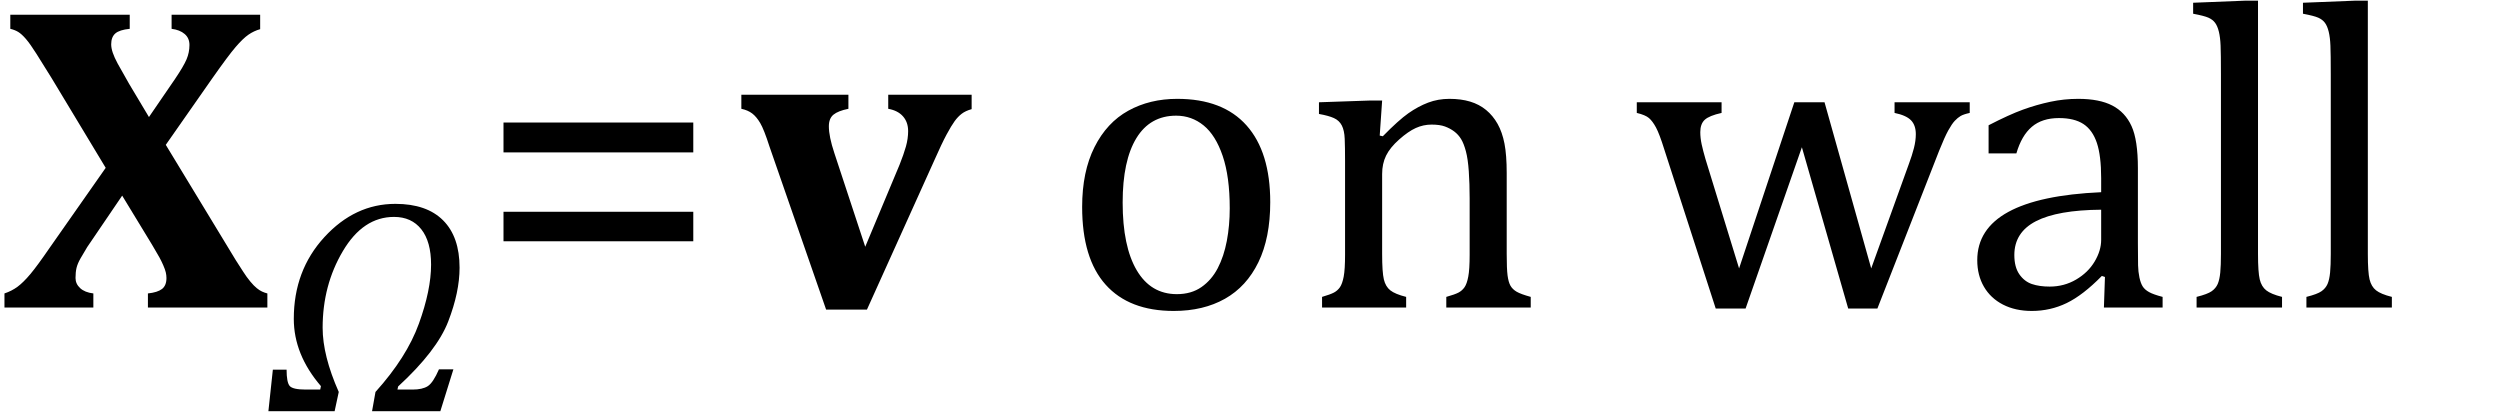
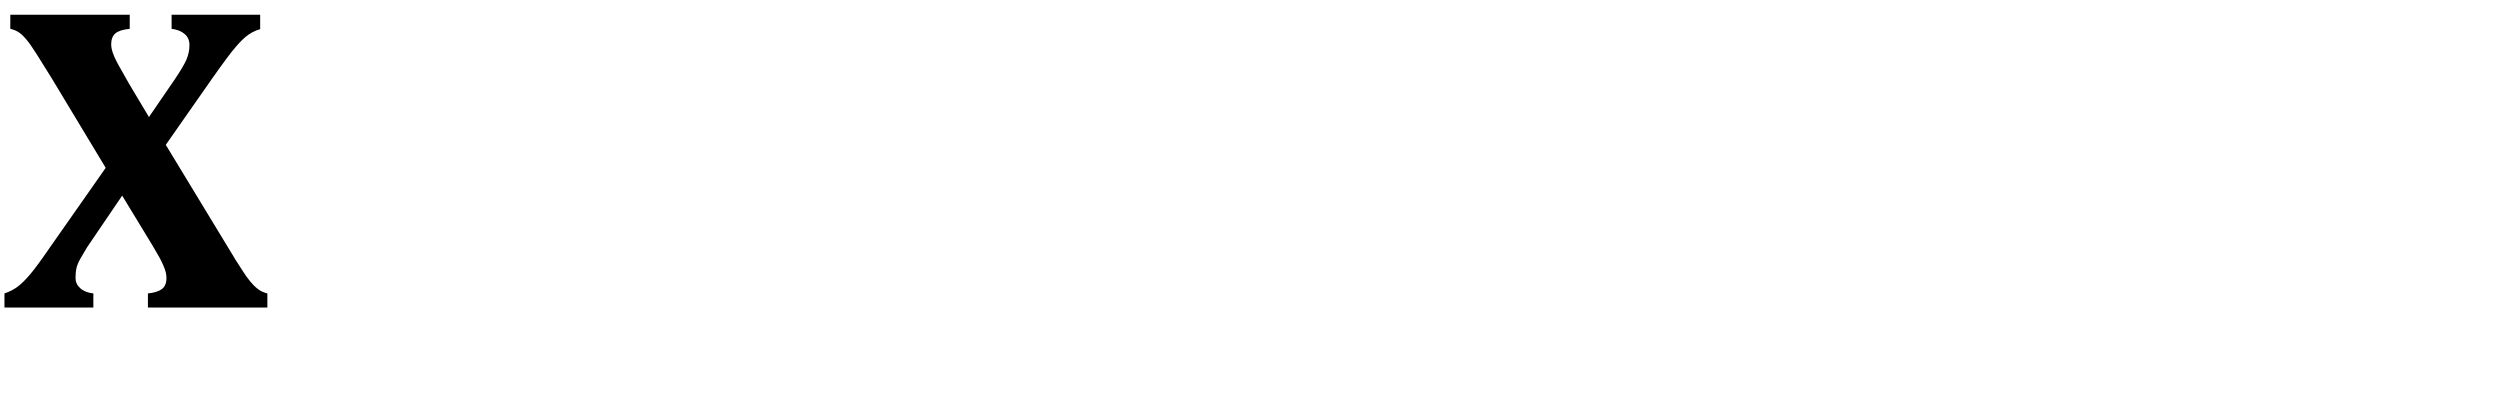
<svg xmlns="http://www.w3.org/2000/svg" stroke-dasharray="none" shape-rendering="auto" font-family="'Dialog'" width="113.813" text-rendering="auto" fill-opacity="1" contentScriptType="text/ecmascript" color-interpolation="auto" color-rendering="auto" preserveAspectRatio="xMidYMid meet" font-size="12" fill="black" stroke="black" image-rendering="auto" stroke-miterlimit="10" zoomAndPan="magnify" version="1.0" stroke-linecap="square" stroke-linejoin="miter" contentStyleType="text/css" font-style="normal" height="19" stroke-width="1" stroke-dashoffset="0" font-weight="normal" stroke-opacity="1" y="-5">
  <defs id="genericDefs" />
  <g>
    <g text-rendering="optimizeLegibility" transform="translate(0,14)" color-rendering="optimizeQuality" color-interpolation="linearRGB" image-rendering="optimizeQuality">
      <path d="M5.906 -13.328 L5.906 -12.688 Q5.438 -12.641 5.25 -12.477 Q5.062 -12.312 5.062 -11.984 Q5.062 -11.812 5.133 -11.602 Q5.203 -11.391 5.359 -11.102 Q5.516 -10.812 5.875 -10.188 L6.781 -8.672 L7.969 -10.406 Q8.359 -10.984 8.492 -11.297 Q8.625 -11.609 8.625 -11.953 Q8.625 -12.266 8.406 -12.453 Q8.188 -12.641 7.812 -12.688 L7.812 -13.328 L11.844 -13.328 L11.844 -12.672 Q11.562 -12.594 11.312 -12.422 Q11.062 -12.25 10.727 -11.859 Q10.391 -11.469 9.656 -10.422 L7.547 -7.406 L10.734 -2.156 Q10.906 -1.891 11.07 -1.633 Q11.234 -1.375 11.398 -1.18 Q11.562 -0.984 11.688 -0.883 Q11.812 -0.781 11.93 -0.727 Q12.047 -0.672 12.172 -0.641 L12.172 0 L6.734 0 L6.734 -0.641 Q7.172 -0.688 7.375 -0.844 Q7.578 -1 7.578 -1.344 Q7.578 -1.469 7.547 -1.602 Q7.516 -1.734 7.43 -1.93 Q7.344 -2.125 7.258 -2.281 Q7.172 -2.438 6.922 -2.859 L5.562 -5.094 L3.969 -2.75 Q3.797 -2.469 3.664 -2.234 Q3.531 -2 3.484 -1.805 Q3.438 -1.609 3.438 -1.344 Q3.438 -1.078 3.648 -0.883 Q3.859 -0.688 4.25 -0.641 L4.25 0 L0.203 0 L0.203 -0.641 Q0.531 -0.75 0.797 -0.945 Q1.062 -1.141 1.383 -1.523 Q1.703 -1.906 2.25 -2.703 L4.812 -6.359 L2.344 -10.453 Q1.938 -11.109 1.656 -11.555 Q1.375 -12 1.18 -12.227 Q0.984 -12.453 0.828 -12.547 Q0.672 -12.641 0.469 -12.688 L0.469 -13.328 L5.906 -13.328 Z" stroke="none" />
    </g>
    <g text-rendering="optimizeLegibility" transform="translate(12.172,18.719)" color-rendering="optimizeQuality" color-interpolation="linearRGB" image-rendering="optimizeQuality">
-       <path d="M5.953 -1.125 L5.922 -0.984 L6.609 -0.984 Q7.062 -0.984 7.305 -1.141 Q7.547 -1.297 7.812 -1.906 L8.469 -1.906 L7.875 0 L4.766 0 L4.922 -0.875 Q6.344 -2.453 6.898 -3.984 Q7.453 -5.516 7.453 -6.672 Q7.453 -7.719 7.008 -8.281 Q6.562 -8.844 5.766 -8.844 Q4.359 -8.844 3.438 -7.289 Q2.516 -5.734 2.516 -3.797 Q2.516 -2.531 3.25 -0.875 L3.062 0 L0.047 0 L0.25 -1.891 L0.875 -1.891 Q0.875 -1.312 1.016 -1.148 Q1.156 -0.984 1.75 -0.984 L2.406 -0.984 L2.438 -1.141 Q1.203 -2.578 1.203 -4.203 Q1.203 -6.406 2.594 -7.922 Q3.984 -9.438 5.828 -9.438 Q7.25 -9.438 8 -8.688 Q8.75 -7.938 8.75 -6.531 Q8.75 -5.422 8.234 -4.086 Q7.719 -2.75 5.953 -1.125 Z" stroke="none" />
-     </g>
+       </g>
    <g text-rendering="optimizeLegibility" transform="translate(21.703,14)" color-rendering="optimizeQuality" color-interpolation="linearRGB" image-rendering="optimizeQuality">
-       <path d="M1.219 -7.062 L1.219 -8.422 L9.859 -8.422 L9.859 -7.062 L1.219 -7.062 ZM1.219 -3.016 L1.219 -4.359 L9.859 -4.359 L9.859 -3.016 L1.219 -3.016 Z" stroke="none" />
-     </g>
+       </g>
    <g text-rendering="optimizeLegibility" transform="translate(33.562,14)" color-rendering="optimizeQuality" color-interpolation="linearRGB" image-rendering="optimizeQuality">
-       <path d="M5.062 -9.688 L5.062 -9.047 Q4.594 -8.953 4.383 -8.781 Q4.172 -8.609 4.172 -8.25 Q4.172 -7.781 4.422 -7.031 L5.828 -2.766 L7.391 -6.5 Q7.578 -6.969 7.68 -7.328 Q7.781 -7.688 7.781 -8.031 Q7.781 -8.438 7.547 -8.703 Q7.312 -8.969 6.875 -9.047 L6.875 -9.688 L10.672 -9.688 L10.672 -9.031 Q10.391 -8.953 10.219 -8.82 Q10.047 -8.688 9.898 -8.484 Q9.75 -8.281 9.531 -7.875 Q9.312 -7.469 8.953 -6.656 L5.906 0.094 L4.047 0.094 L1.469 -7.328 Q1.219 -8.109 1.047 -8.398 Q0.875 -8.688 0.68 -8.836 Q0.484 -8.984 0.188 -9.047 L0.188 -9.688 L5.062 -9.688 Z" stroke="none" />
-     </g>
+       </g>
    <g text-rendering="optimizeLegibility" transform="translate(44.234,14)" color-rendering="optimizeQuality" color-interpolation="linearRGB" image-rendering="optimizeQuality">
-       <path d="M9.203 0.156 Q7.172 0.156 6.102 -1.039 Q5.031 -2.234 5.031 -4.578 Q5.031 -6.188 5.594 -7.305 Q6.156 -8.422 7.133 -8.961 Q8.109 -9.5 9.359 -9.5 Q11.438 -9.5 12.516 -8.289 Q13.594 -7.078 13.594 -4.797 Q13.594 -3.172 13.055 -2.062 Q12.516 -0.953 11.531 -0.398 Q10.547 0.156 9.203 0.156 ZM6.875 -4.781 Q6.875 -2.781 7.516 -1.695 Q8.156 -0.609 9.344 -0.609 Q10 -0.609 10.461 -0.93 Q10.922 -1.25 11.203 -1.789 Q11.484 -2.328 11.617 -3.031 Q11.75 -3.734 11.75 -4.516 Q11.75 -5.953 11.43 -6.898 Q11.109 -7.844 10.562 -8.289 Q10.016 -8.734 9.312 -8.734 Q8.125 -8.734 7.5 -7.711 Q6.875 -6.688 6.875 -4.781 ZM25.453 0 L21.609 0 L21.609 -0.484 Q22 -0.594 22.164 -0.68 Q22.328 -0.766 22.438 -0.922 Q22.547 -1.078 22.609 -1.406 Q22.672 -1.734 22.672 -2.406 L22.672 -4.969 Q22.672 -5.641 22.633 -6.203 Q22.594 -6.766 22.5 -7.117 Q22.406 -7.469 22.281 -7.672 Q22.156 -7.875 21.969 -8.016 Q21.781 -8.156 21.547 -8.242 Q21.312 -8.328 20.938 -8.328 Q20.562 -8.328 20.219 -8.172 Q19.875 -8.016 19.461 -7.648 Q19.047 -7.281 18.867 -6.914 Q18.688 -6.547 18.688 -6.078 L18.688 -2.438 Q18.688 -1.609 18.766 -1.281 Q18.844 -0.953 19.062 -0.781 Q19.281 -0.609 19.781 -0.484 L19.781 0 L15.953 0 L15.953 -0.484 Q16.328 -0.594 16.492 -0.68 Q16.656 -0.766 16.766 -0.922 Q16.875 -1.078 16.938 -1.406 Q17 -1.734 17 -2.406 L17 -6.672 Q17 -7.297 16.984 -7.68 Q16.969 -8.062 16.852 -8.289 Q16.734 -8.516 16.492 -8.625 Q16.25 -8.734 15.812 -8.812 L15.812 -9.344 L18.094 -9.422 L18.688 -9.422 L18.578 -7.828 L18.719 -7.797 Q19.438 -8.531 19.883 -8.844 Q20.328 -9.156 20.781 -9.328 Q21.234 -9.5 21.75 -9.5 Q22.281 -9.5 22.695 -9.375 Q23.109 -9.25 23.422 -8.992 Q23.734 -8.734 23.945 -8.359 Q24.156 -7.984 24.258 -7.461 Q24.359 -6.938 24.359 -6.125 L24.359 -2.438 Q24.359 -1.766 24.398 -1.461 Q24.438 -1.156 24.531 -0.992 Q24.625 -0.828 24.812 -0.719 Q25 -0.609 25.453 -0.484 L25.453 0 ZM37.797 -7.297 L35.234 0.047 L33.875 0.047 L31.531 -7.203 Q31.312 -7.906 31.156 -8.195 Q31 -8.484 30.836 -8.625 Q30.672 -8.766 30.281 -8.859 L30.281 -9.344 L34.141 -9.344 L34.141 -8.859 Q33.578 -8.734 33.375 -8.547 Q33.172 -8.359 33.172 -7.984 Q33.172 -7.719 33.234 -7.43 Q33.297 -7.141 33.406 -6.766 L34.938 -1.781 L37.453 -9.344 L38.828 -9.344 L40.953 -1.781 L42.672 -6.547 Q42.812 -6.922 42.898 -7.258 Q42.984 -7.594 42.984 -7.891 Q42.984 -8.297 42.766 -8.523 Q42.547 -8.75 42.016 -8.859 L42.016 -9.344 L45.438 -9.344 L45.438 -8.859 Q45.156 -8.797 45.023 -8.719 Q44.891 -8.641 44.758 -8.5 Q44.625 -8.359 44.461 -8.062 Q44.297 -7.766 44.047 -7.141 L41.234 0.047 L39.906 0.047 L37.797 -7.297 ZM51.594 -1.391 L51.453 -1.438 Q50.594 -0.562 49.852 -0.203 Q49.109 0.156 48.266 0.156 Q47.516 0.156 46.953 -0.133 Q46.391 -0.422 46.086 -0.945 Q45.781 -1.469 45.781 -2.156 Q45.781 -3.578 47.195 -4.352 Q48.609 -5.125 51.422 -5.25 L51.422 -5.891 Q51.422 -6.906 51.227 -7.492 Q51.031 -8.078 50.617 -8.352 Q50.203 -8.625 49.5 -8.625 Q48.734 -8.625 48.266 -8.227 Q47.797 -7.828 47.562 -7.016 L46.297 -7.016 L46.297 -8.297 Q47.234 -8.781 47.859 -9.008 Q48.484 -9.234 49.109 -9.367 Q49.734 -9.5 50.375 -9.5 Q51.344 -9.5 51.93 -9.195 Q52.516 -8.891 52.805 -8.258 Q53.094 -7.625 53.094 -6.344 L53.094 -2.938 Q53.094 -2.219 53.102 -1.922 Q53.109 -1.625 53.164 -1.367 Q53.219 -1.109 53.312 -0.961 Q53.406 -0.812 53.602 -0.703 Q53.797 -0.594 54.219 -0.484 L54.219 0 L51.547 0 L51.594 -1.391 ZM51.422 -4.453 Q49.438 -4.438 48.453 -3.93 Q47.469 -3.422 47.469 -2.391 Q47.469 -1.844 47.695 -1.516 Q47.922 -1.188 48.266 -1.07 Q48.609 -0.953 49.078 -0.953 Q49.734 -0.953 50.281 -1.273 Q50.828 -1.594 51.125 -2.094 Q51.422 -2.594 51.422 -3.078 L51.422 -4.453 ZM58.562 -2.438 Q58.562 -1.609 58.641 -1.281 Q58.719 -0.953 58.938 -0.781 Q59.156 -0.609 59.656 -0.484 L59.656 0 L55.766 0 L55.766 -0.484 Q56.266 -0.609 56.453 -0.742 Q56.641 -0.875 56.727 -1.07 Q56.812 -1.266 56.844 -1.594 Q56.875 -1.922 56.875 -2.438 L56.875 -10.609 Q56.875 -11.547 56.859 -11.922 Q56.844 -12.297 56.781 -12.555 Q56.719 -12.812 56.609 -12.961 Q56.5 -13.109 56.305 -13.195 Q56.109 -13.281 55.609 -13.375 L55.609 -13.875 L57.969 -13.969 L58.562 -13.969 L58.562 -2.438 ZM63.562 -2.438 Q63.562 -1.609 63.641 -1.281 Q63.719 -0.953 63.938 -0.781 Q64.156 -0.609 64.656 -0.484 L64.656 0 L60.766 0 L60.766 -0.484 Q61.266 -0.609 61.453 -0.742 Q61.641 -0.875 61.727 -1.07 Q61.812 -1.266 61.844 -1.594 Q61.875 -1.922 61.875 -2.438 L61.875 -10.609 Q61.875 -11.547 61.859 -11.922 Q61.844 -12.297 61.781 -12.555 Q61.719 -12.812 61.609 -12.961 Q61.5 -13.109 61.305 -13.195 Q61.109 -13.281 60.609 -13.375 L60.609 -13.875 L62.969 -13.969 L63.562 -13.969 L63.562 -2.438 Z" stroke="none" />
-     </g>
+       </g>
  </g>
</svg>